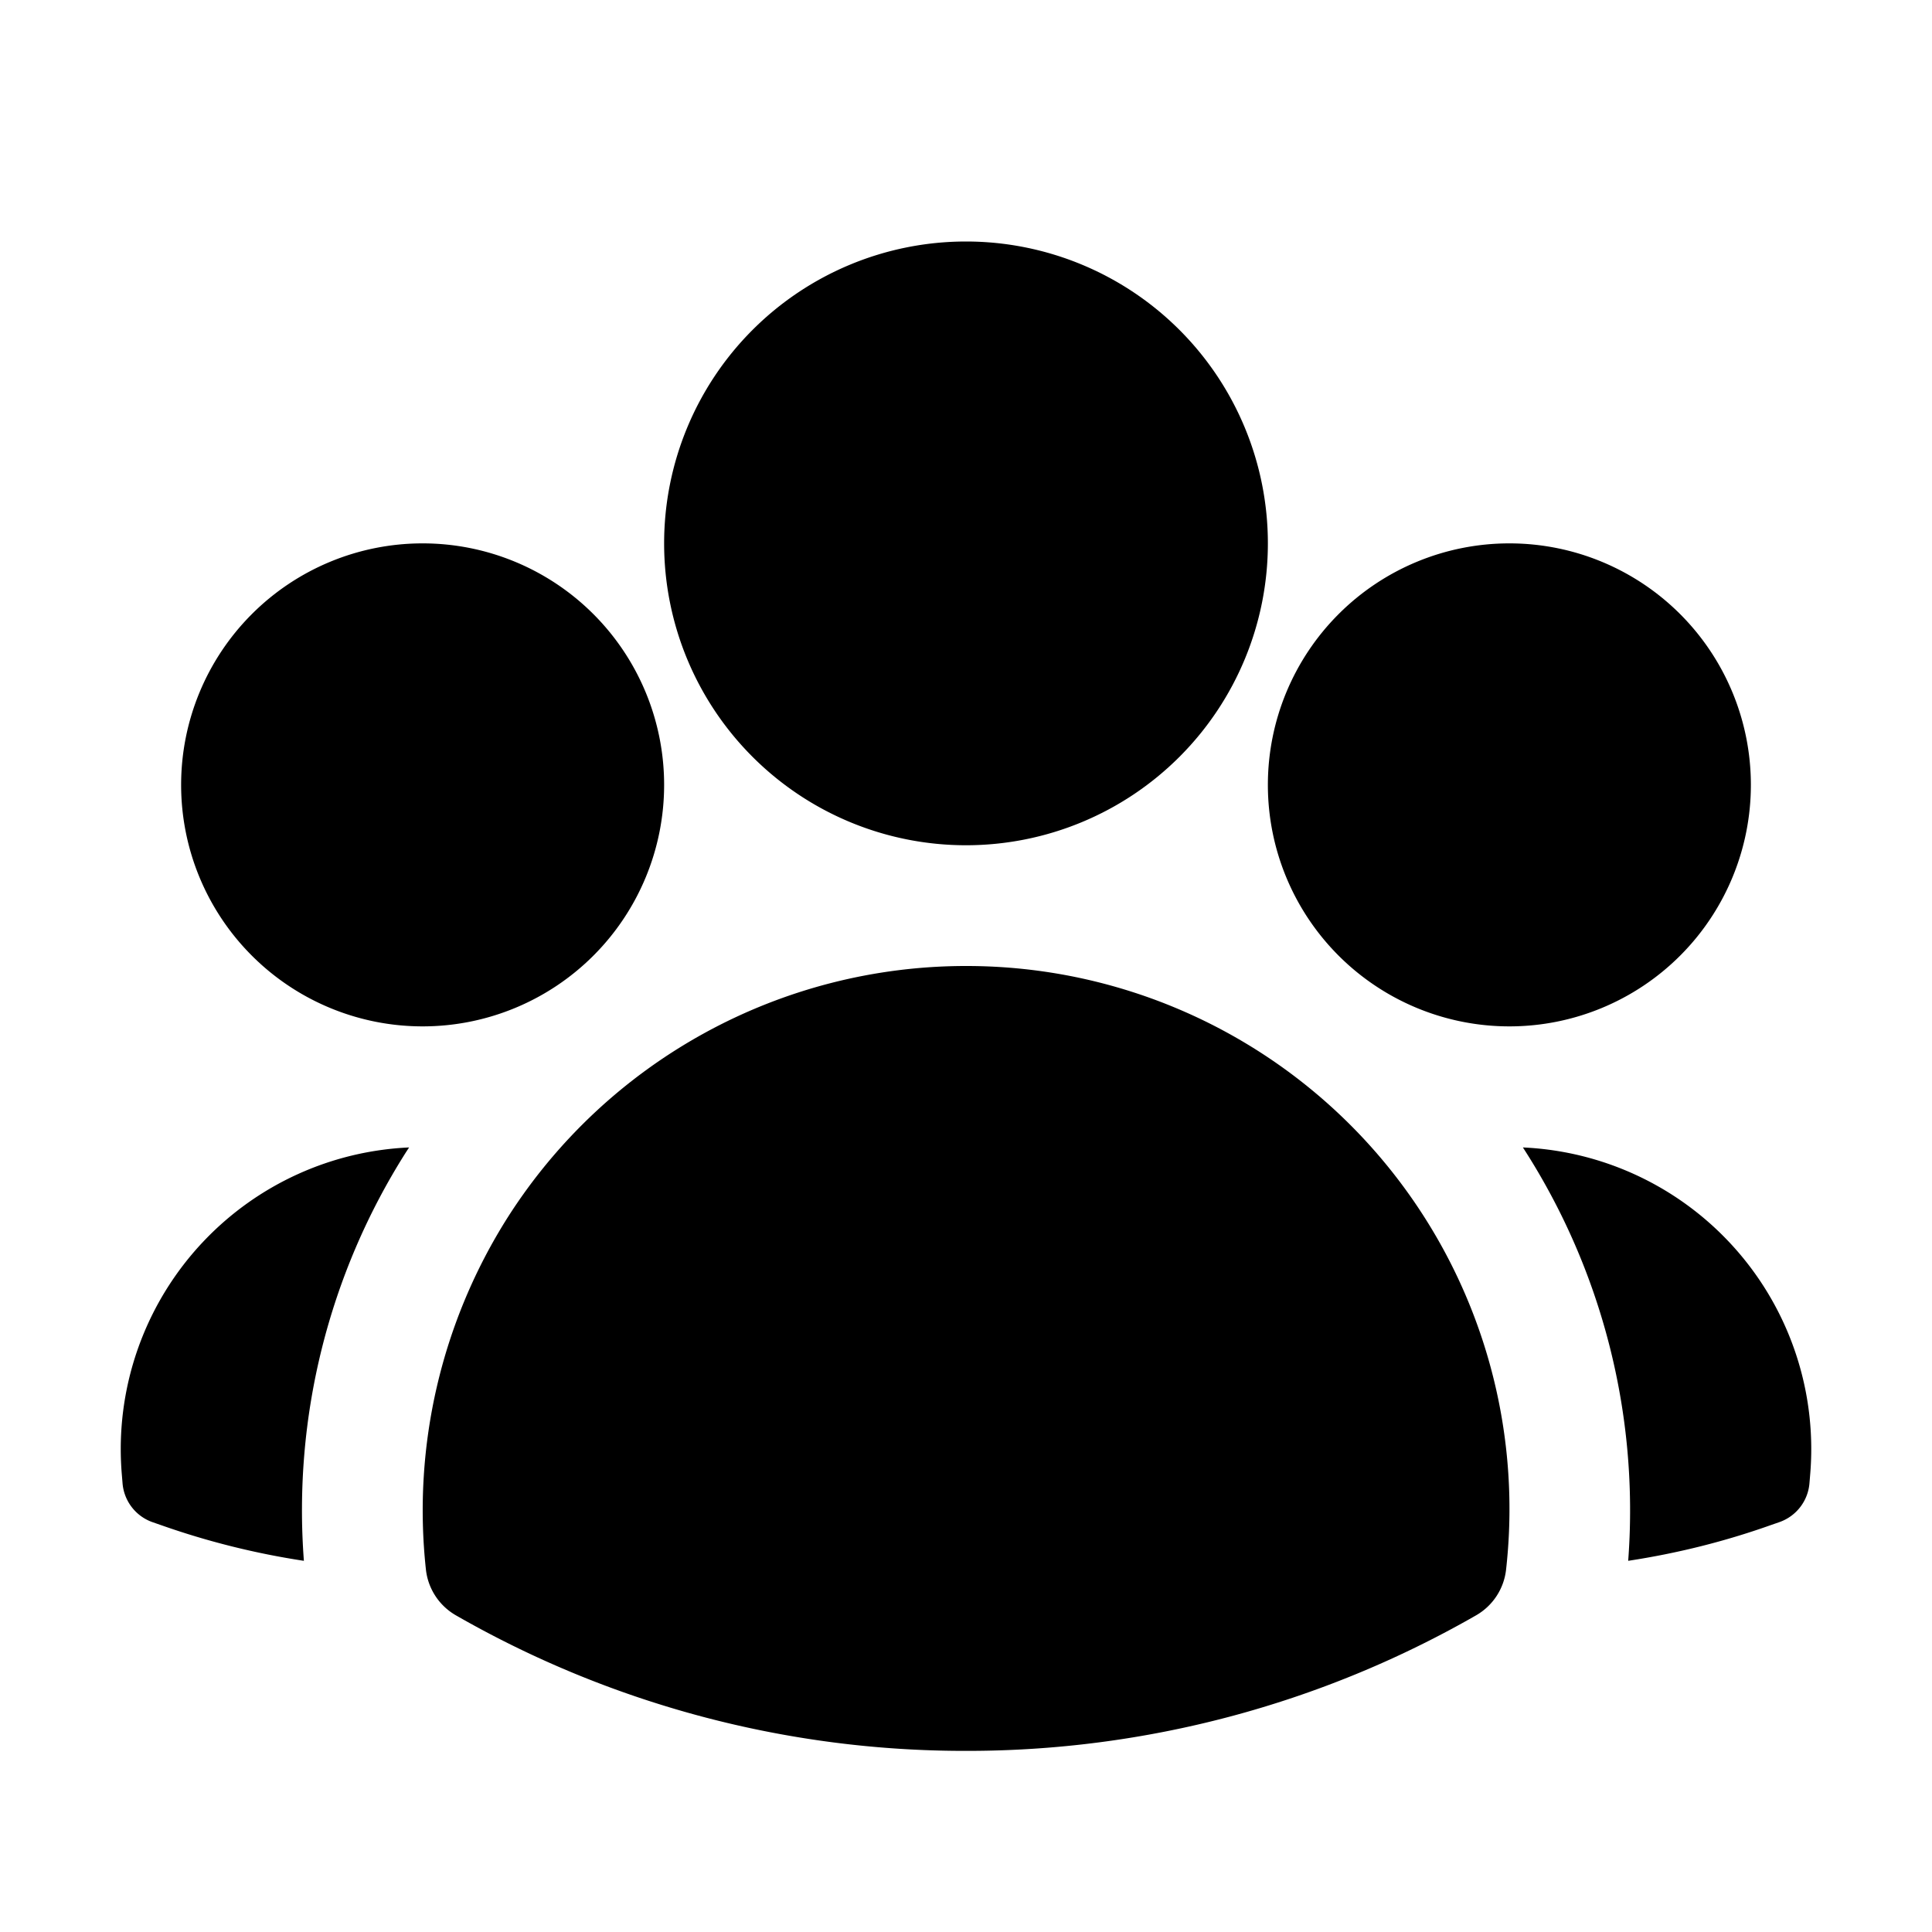
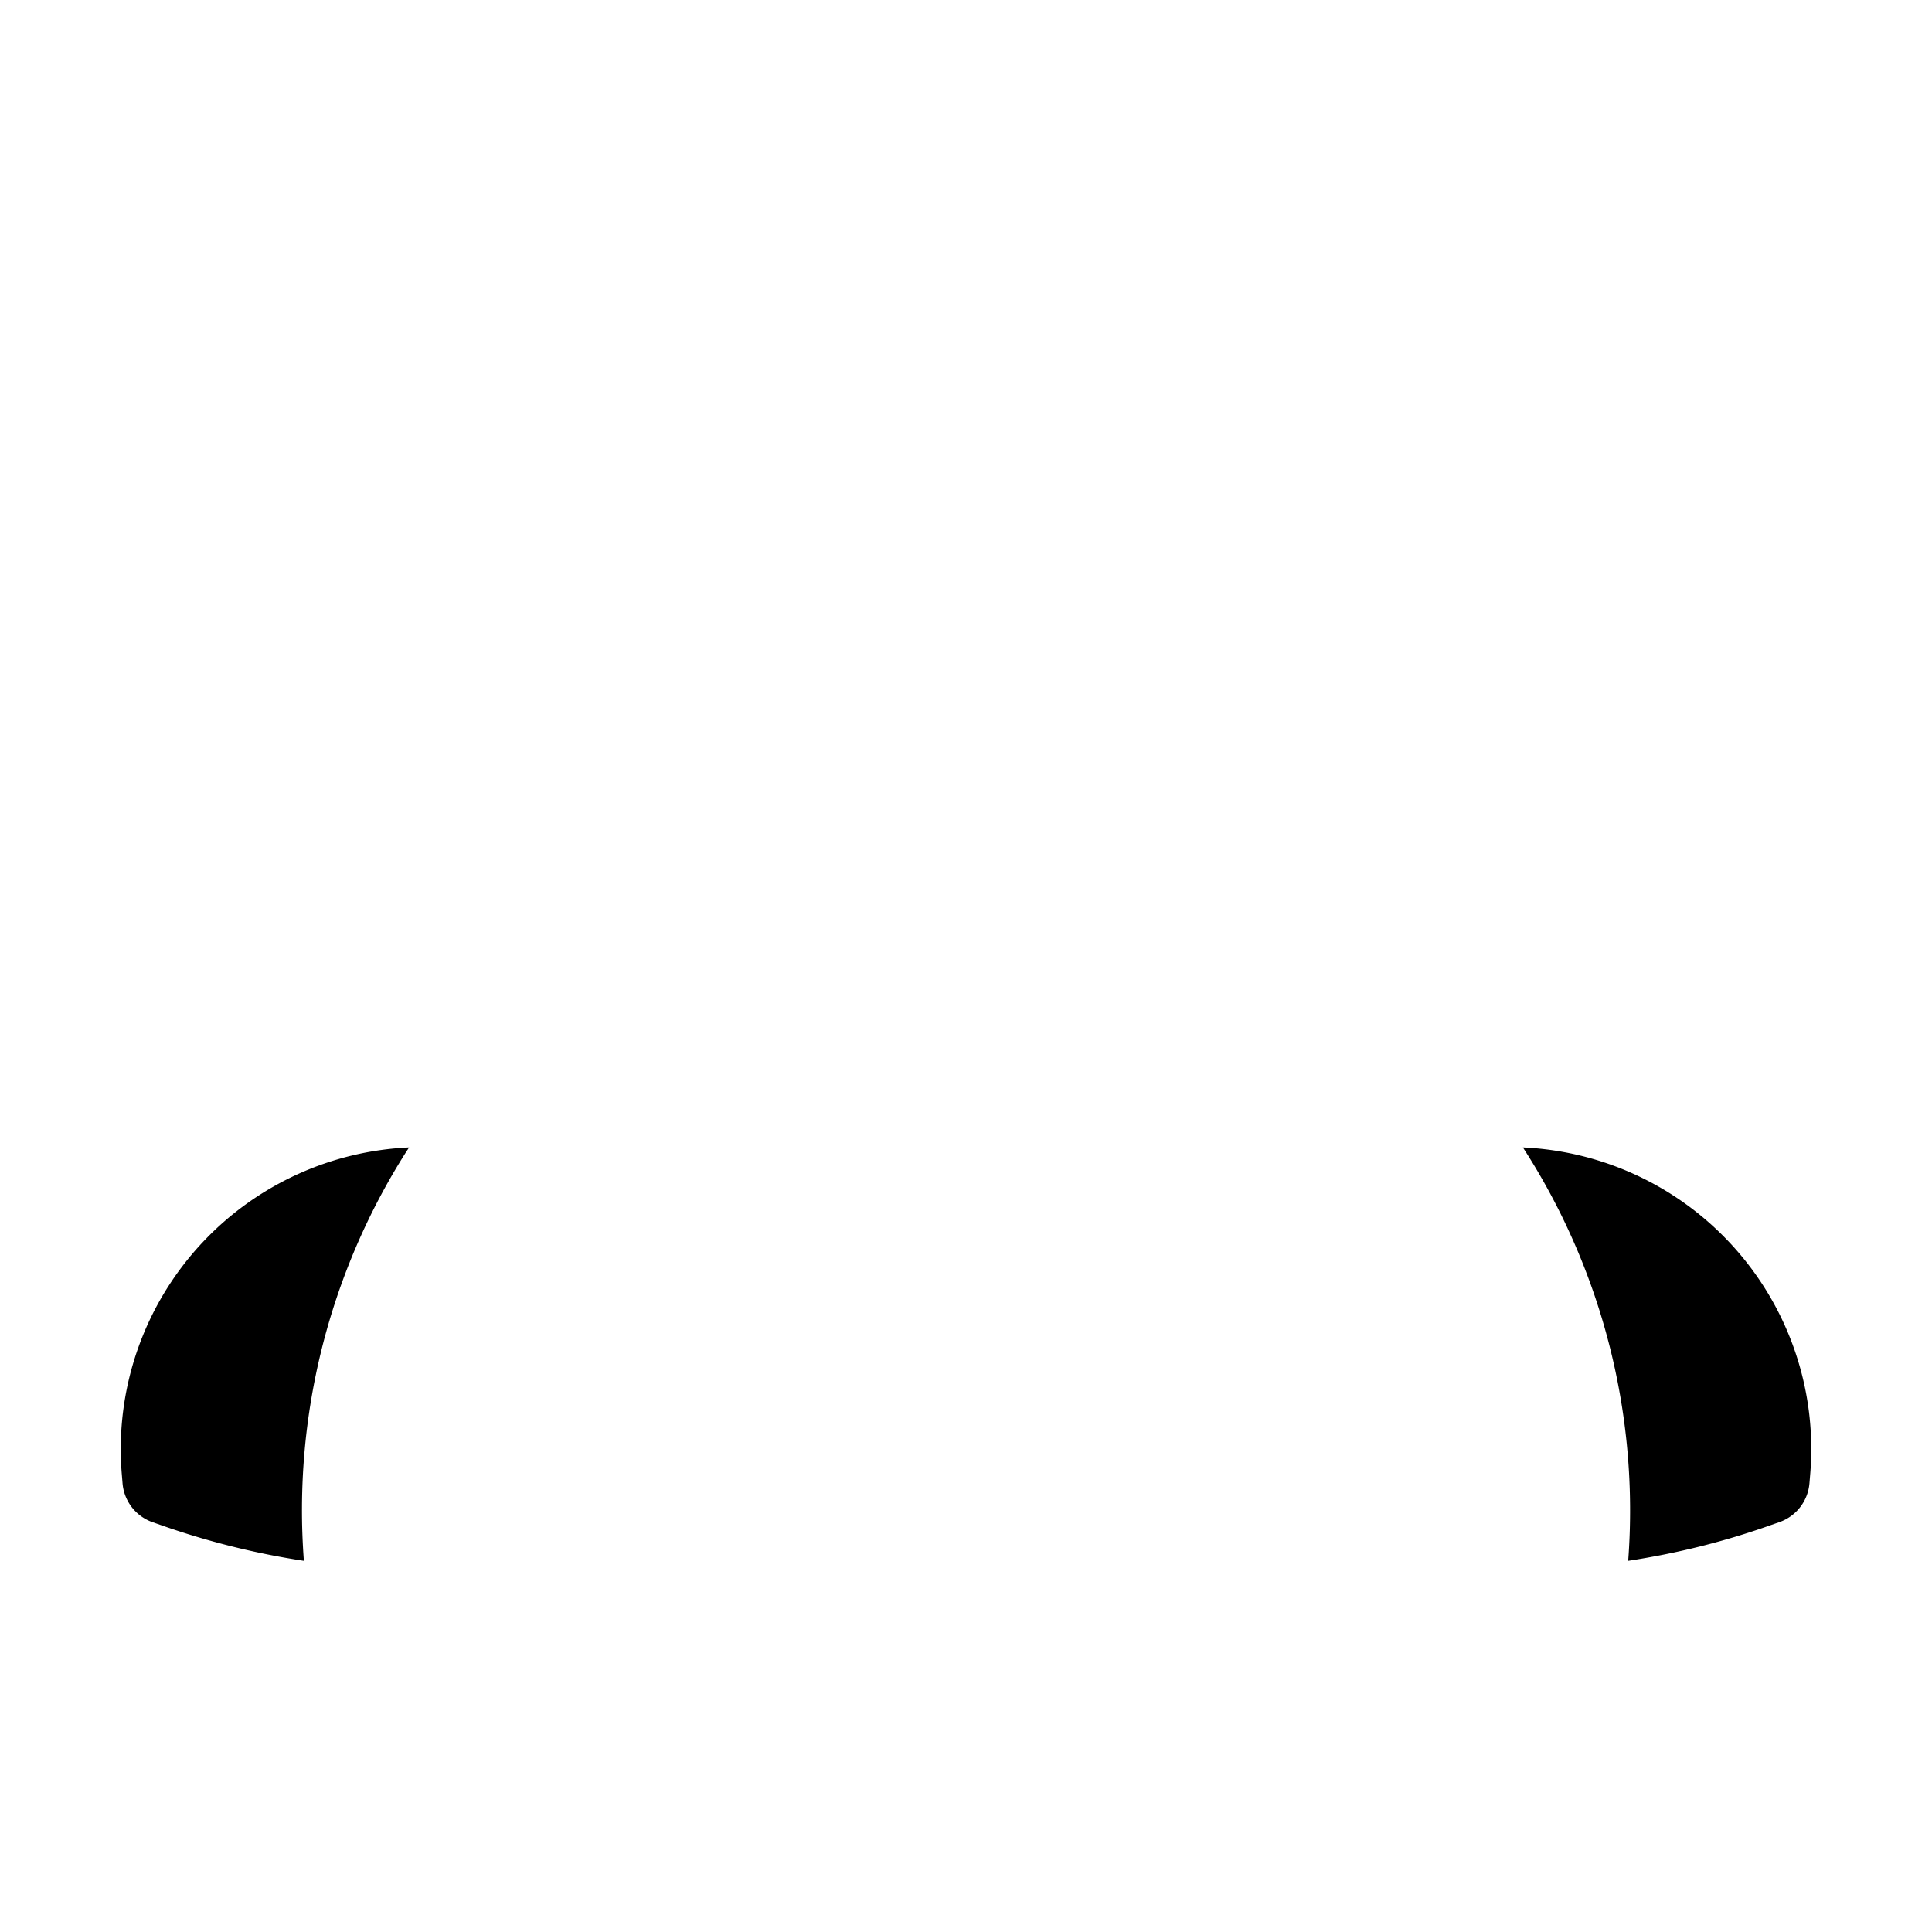
<svg xmlns="http://www.w3.org/2000/svg" aria-hidden="true" role="img" class="iconify iconify--heroicons" width="100%" height="100%" preserveAspectRatio="xMidYMid meet" viewBox="0 0 24 24">
  <g fill="currentColor">
-     <path fill-rule="evenodd" d="M8.25 6.75a3.75 3.75 0 1 1 7.5 0a3.75 3.75 0 0 1-7.5 0m7.5 3a3 3 0 1 1 6 0a3 3 0 0 1-6 0m-13.5 0a3 3 0 1 1 6 0a3 3 0 0 1-6 0m4.06 5.368A6.75 6.75 0 0 1 12 12a6.745 6.745 0 0 1 6.709 7.498a.75.75 0 0 1-.372.568A12.7 12.7 0 0 1 12 21.75a12.7 12.7 0 0 1-6.337-1.684a.75.75 0 0 1-.372-.568a6.8 6.8 0 0 1 1.019-4.38" clip-rule="evenodd" />
    <path d="m5.082 14.254l-.036.055a8.3 8.3 0 0 0-1.271 5.08a9.7 9.7 0 0 1-1.765-.44l-.115-.04a.56.56 0 0 1-.373-.487l-.01-.121Q1.5 18.15 1.5 18a3.75 3.75 0 0 1 3.582-3.746m15.144 5.135a8.3 8.3 0 0 0-1.308-5.135a3.75 3.75 0 0 1 3.57 4.047l-.01.121a.56.56 0 0 1-.373.486l-.115.04q-.851.302-1.764.441" />
  </g>
</svg>